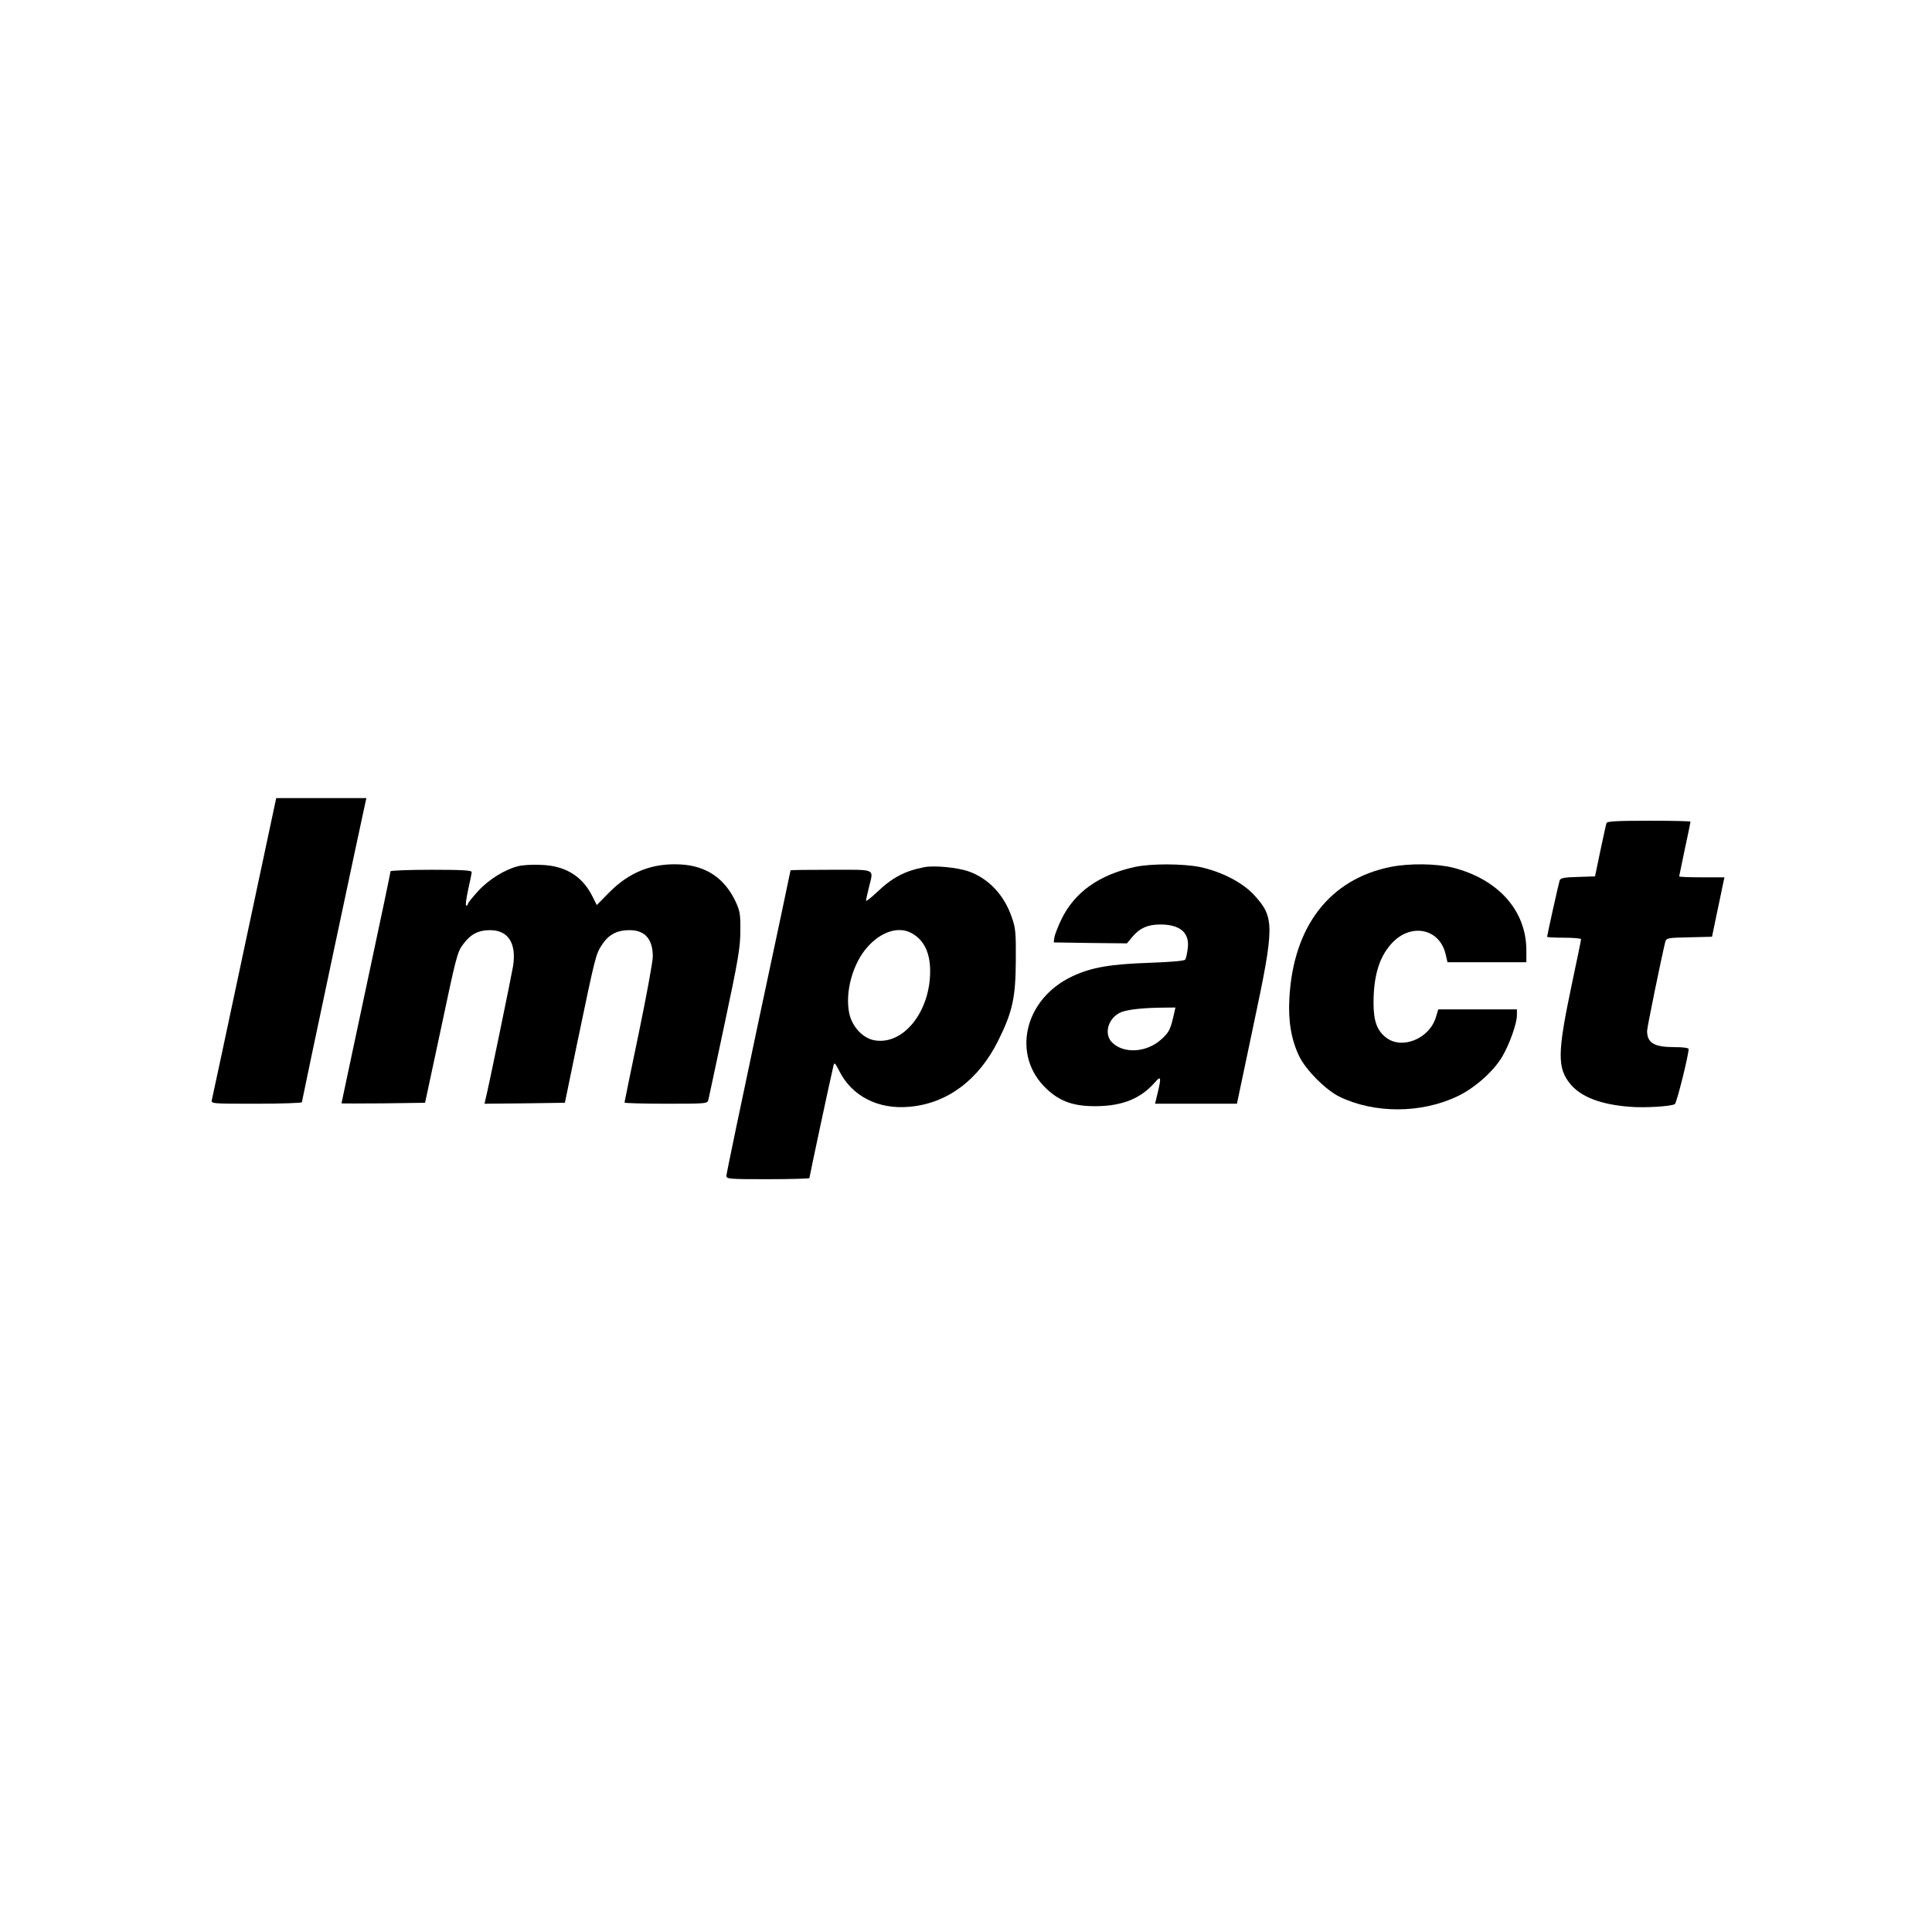
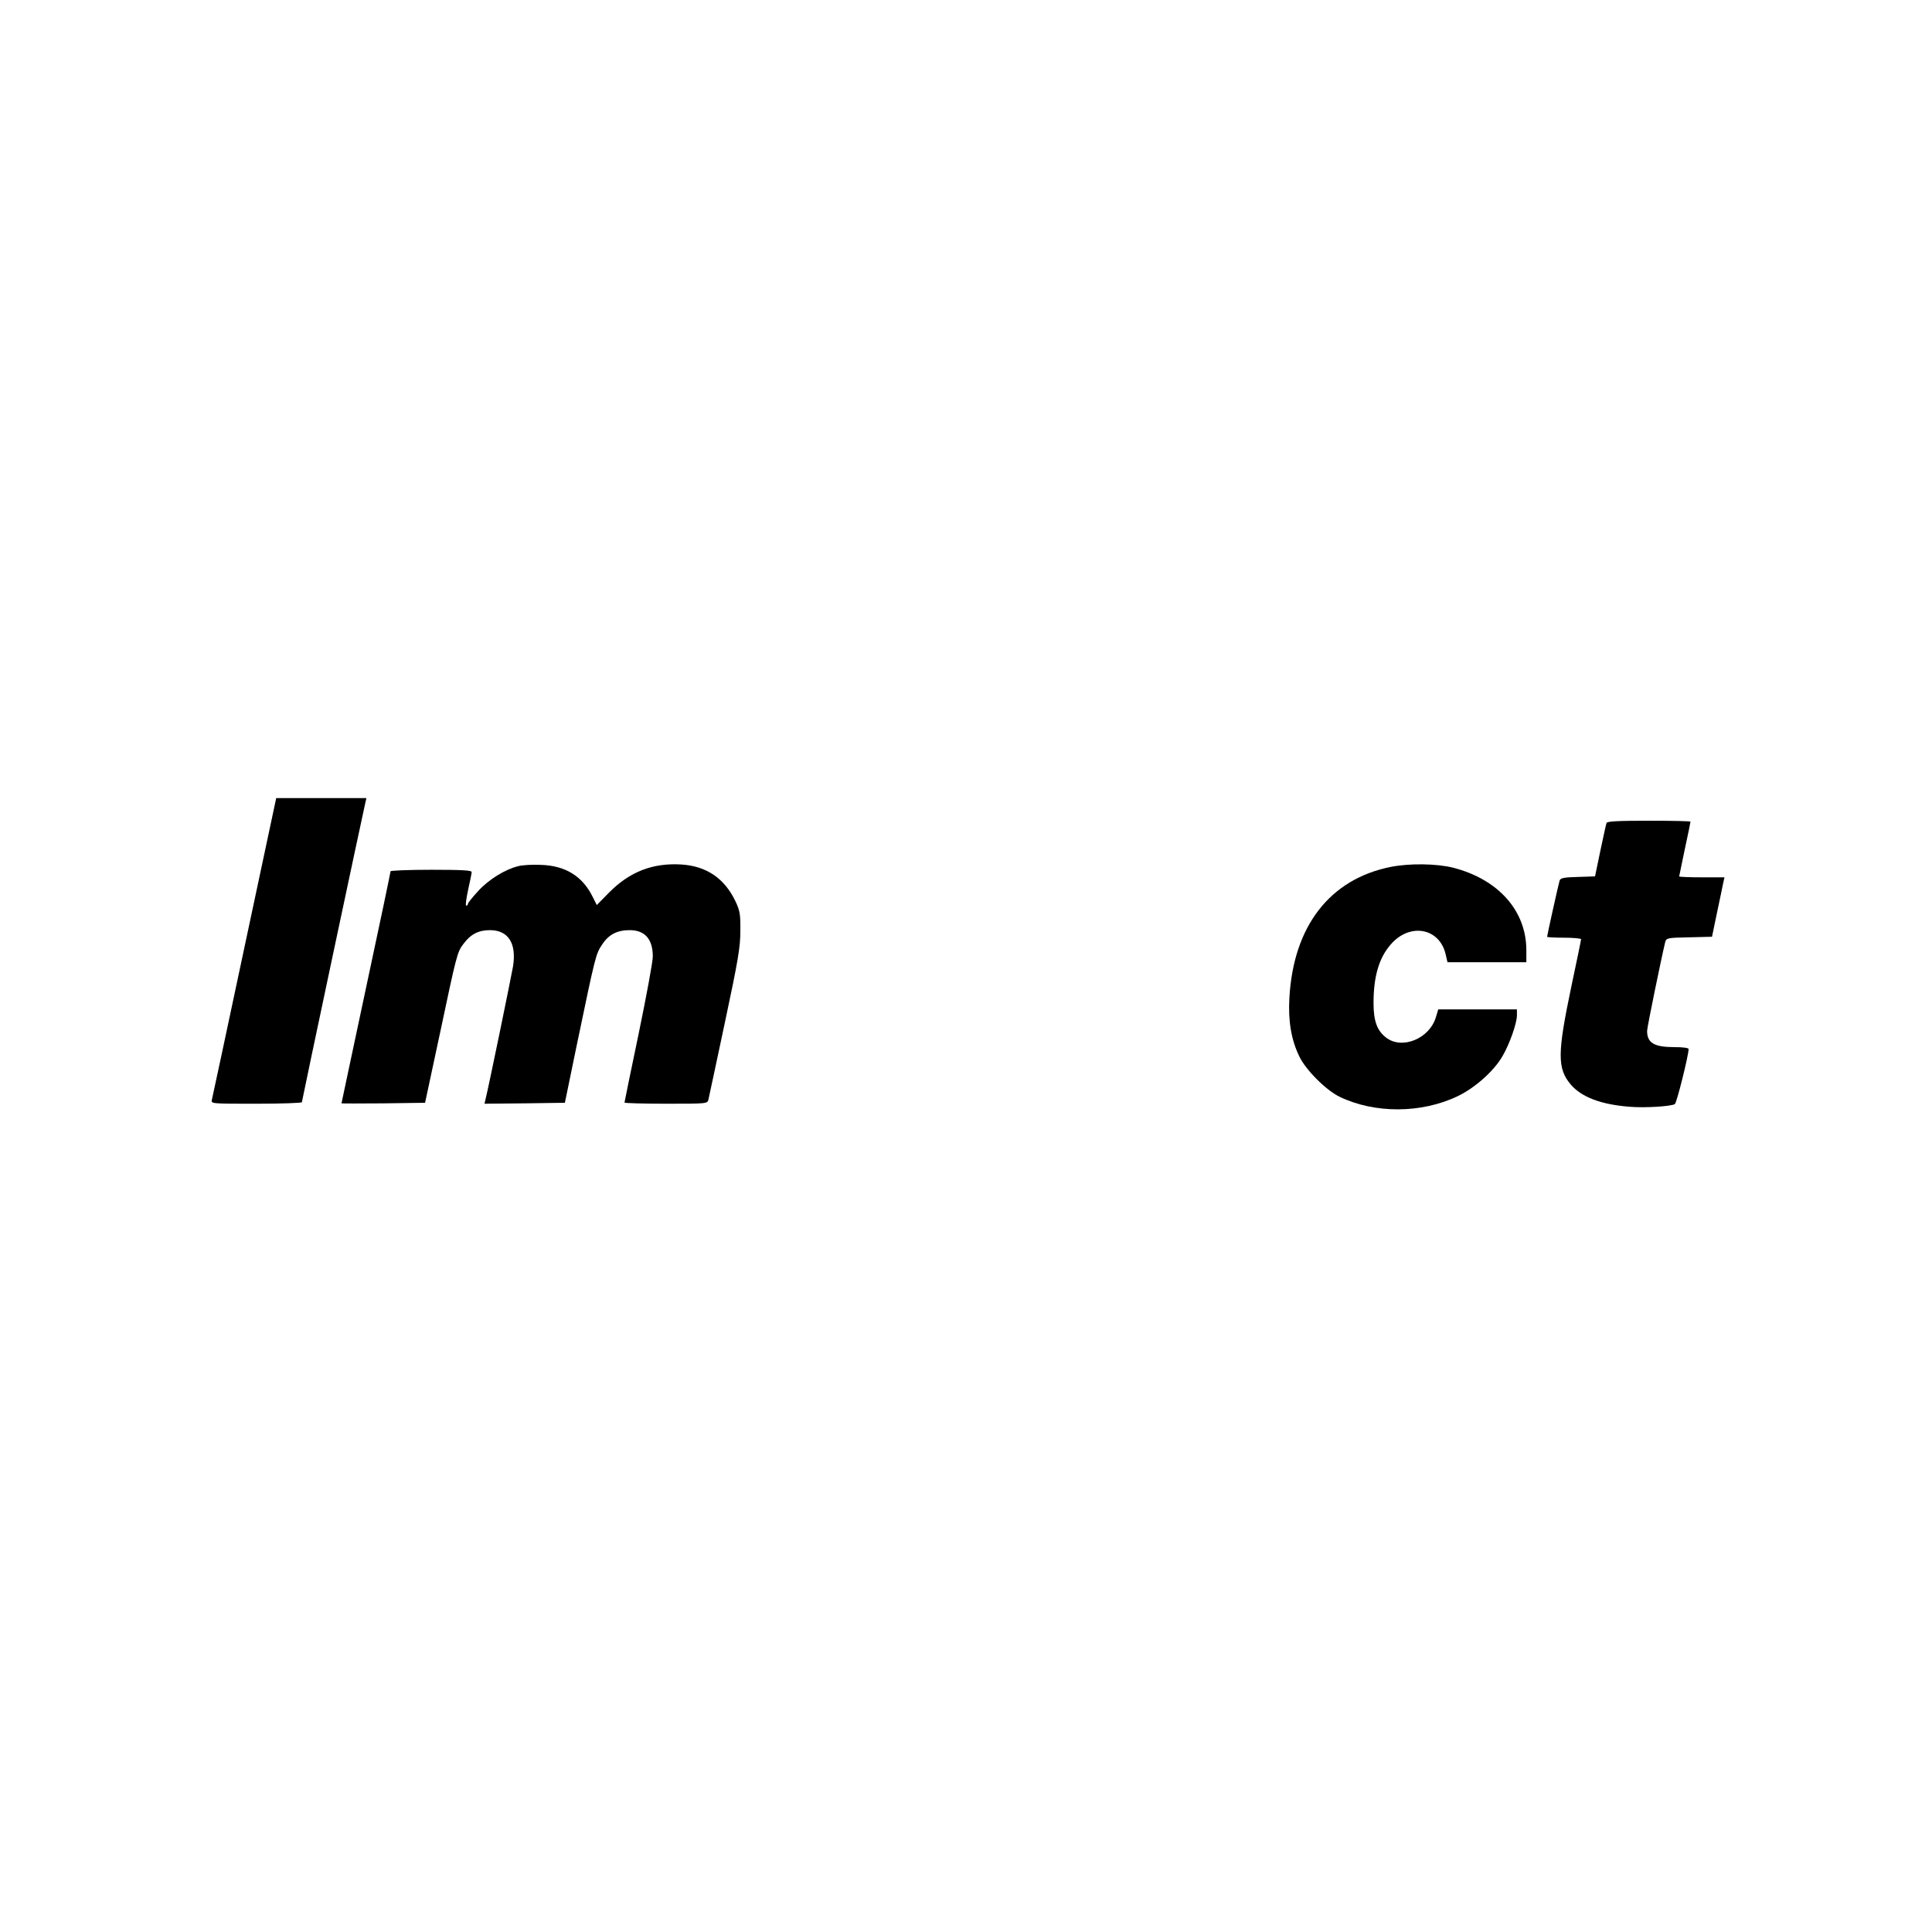
<svg xmlns="http://www.w3.org/2000/svg" version="1.0" width="1024pt" height="1024pt" viewBox="0 0 1024 1024" preserveAspectRatio="xMidYMid meet">
  <g transform="translate(0,1024) scale(0.1,-0.1)" fill="#000000" stroke="none">
    <path d="M1296 5221 c-92 -434 -170 -798 -173 -810 -5 -21 -4 -21 236 -21 132 0 241 4 241 8 0 8 325 1540 337 1590 l5 22 -239 0 -239 0 -168 -789z" />
    <path d="M8515 5878 c-3 -7 -17 -74 -33 -148 l-28 -135 -92 -3 c-76 -2 -92 -6 -96 -20 -6 -20 -66 -289 -66 -297 0 -3 41 -5 90 -5 50 0 90 -4 90 -8 0 -5 -23 -116 -51 -248 -75 -357 -76 -437 -3 -523 57 -66 159 -105 310 -117 83 -7 221 2 241 14 10 6 73 259 73 292 0 6 -31 10 -75 10 -107 0 -145 22 -145 86 0 19 75 384 96 471 6 21 11 23 127 25 l121 3 26 125 c15 69 29 140 33 158 l7 32 -120 0 c-66 0 -120 2 -120 5 0 2 14 68 30 145 17 77 30 143 30 145 0 3 -99 5 -220 5 -167 0 -222 -3 -225 -12z" />
    <path d="M2746 5649 c-69 -17 -155 -70 -211 -131 -30 -33 -55 -63 -55 -69 0 -5 -4 -9 -9 -9 -5 0 0 37 10 83 10 45 19 88 19 95 0 9 -50 12 -215 12 -118 0 -215 -4 -215 -8 0 -5 -58 -283 -130 -618 -71 -335 -130 -610 -130 -612 0 -1 100 -1 222 0 l221 3 78 364 c89 420 92 435 126 479 38 51 80 72 140 72 97 0 142 -70 122 -193 -9 -53 -131 -648 -146 -705 l-5 -22 213 2 213 3 66 320 c97 465 98 468 131 518 35 54 80 77 146 77 81 0 123 -47 123 -140 0 -27 -34 -211 -75 -409 -41 -197 -75 -361 -75 -365 0 -3 99 -6 220 -6 220 0 220 0 225 23 3 12 42 195 87 407 70 329 82 399 82 485 1 88 -2 107 -25 156 -58 123 -154 189 -289 197 -151 9 -273 -39 -381 -148 l-66 -67 -21 42 c-54 111 -145 167 -276 171 -45 2 -98 -1 -120 -7z" />
-     <path d="M6015 5645 c-191 -42 -319 -134 -389 -277 -19 -40 -36 -84 -38 -98 l-3 -25 194 -3 194 -2 30 36 c38 45 81 64 147 64 106 0 157 -45 145 -128 -3 -26 -9 -53 -13 -58 -4 -7 -78 -13 -187 -17 -209 -7 -311 -24 -412 -72 -256 -120 -324 -421 -135 -597 71 -67 144 -92 262 -91 139 1 236 40 312 127 31 36 34 27 14 -56 l-14 -58 217 0 217 0 87 413 c113 531 113 574 5 692 -61 68 -178 127 -290 150 -93 18 -260 18 -343 0z m209 -772 c-20 -89 -26 -103 -68 -141 -77 -71 -200 -79 -262 -17 -43 43 -23 123 39 156 29 16 107 26 210 28 l87 1 -6 -27z" />
    <path d="M7370 5645 c-322 -65 -515 -314 -536 -695 -7 -122 10 -222 53 -310 34 -71 142 -179 213 -213 186 -90 434 -89 626 3 92 44 193 134 238 213 36 61 76 173 76 215 l0 32 -208 0 -209 0 -12 -40 c-34 -116 -181 -175 -265 -109 -48 37 -66 89 -66 183 0 140 29 240 92 311 99 114 254 88 289 -48 l11 -47 209 0 209 0 0 63 c0 210 -148 376 -388 438 -88 22 -232 24 -332 4z" />
-     <path d="M4900 5644 c-104 -20 -171 -55 -252 -133 -32 -30 -58 -50 -58 -45 0 5 7 36 15 69 25 104 45 95 -200 95 -118 0 -215 -1 -215 -3 0 -2 -76 -363 -170 -802 -93 -439 -170 -807 -170 -817 0 -17 14 -18 220 -18 121 0 220 3 220 6 0 7 116 550 127 593 5 22 8 20 31 -25 67 -134 207 -206 374 -190 200 18 366 143 469 351 76 153 92 228 93 425 1 147 -1 172 -22 230 -40 117 -123 204 -227 241 -58 21 -183 33 -235 23z m-72 -348 c68 -35 102 -104 102 -203 0 -216 -142 -393 -294 -367 -62 10 -120 72 -135 144 -23 113 19 264 97 351 72 81 163 110 230 75z" />
  </g>
</svg>